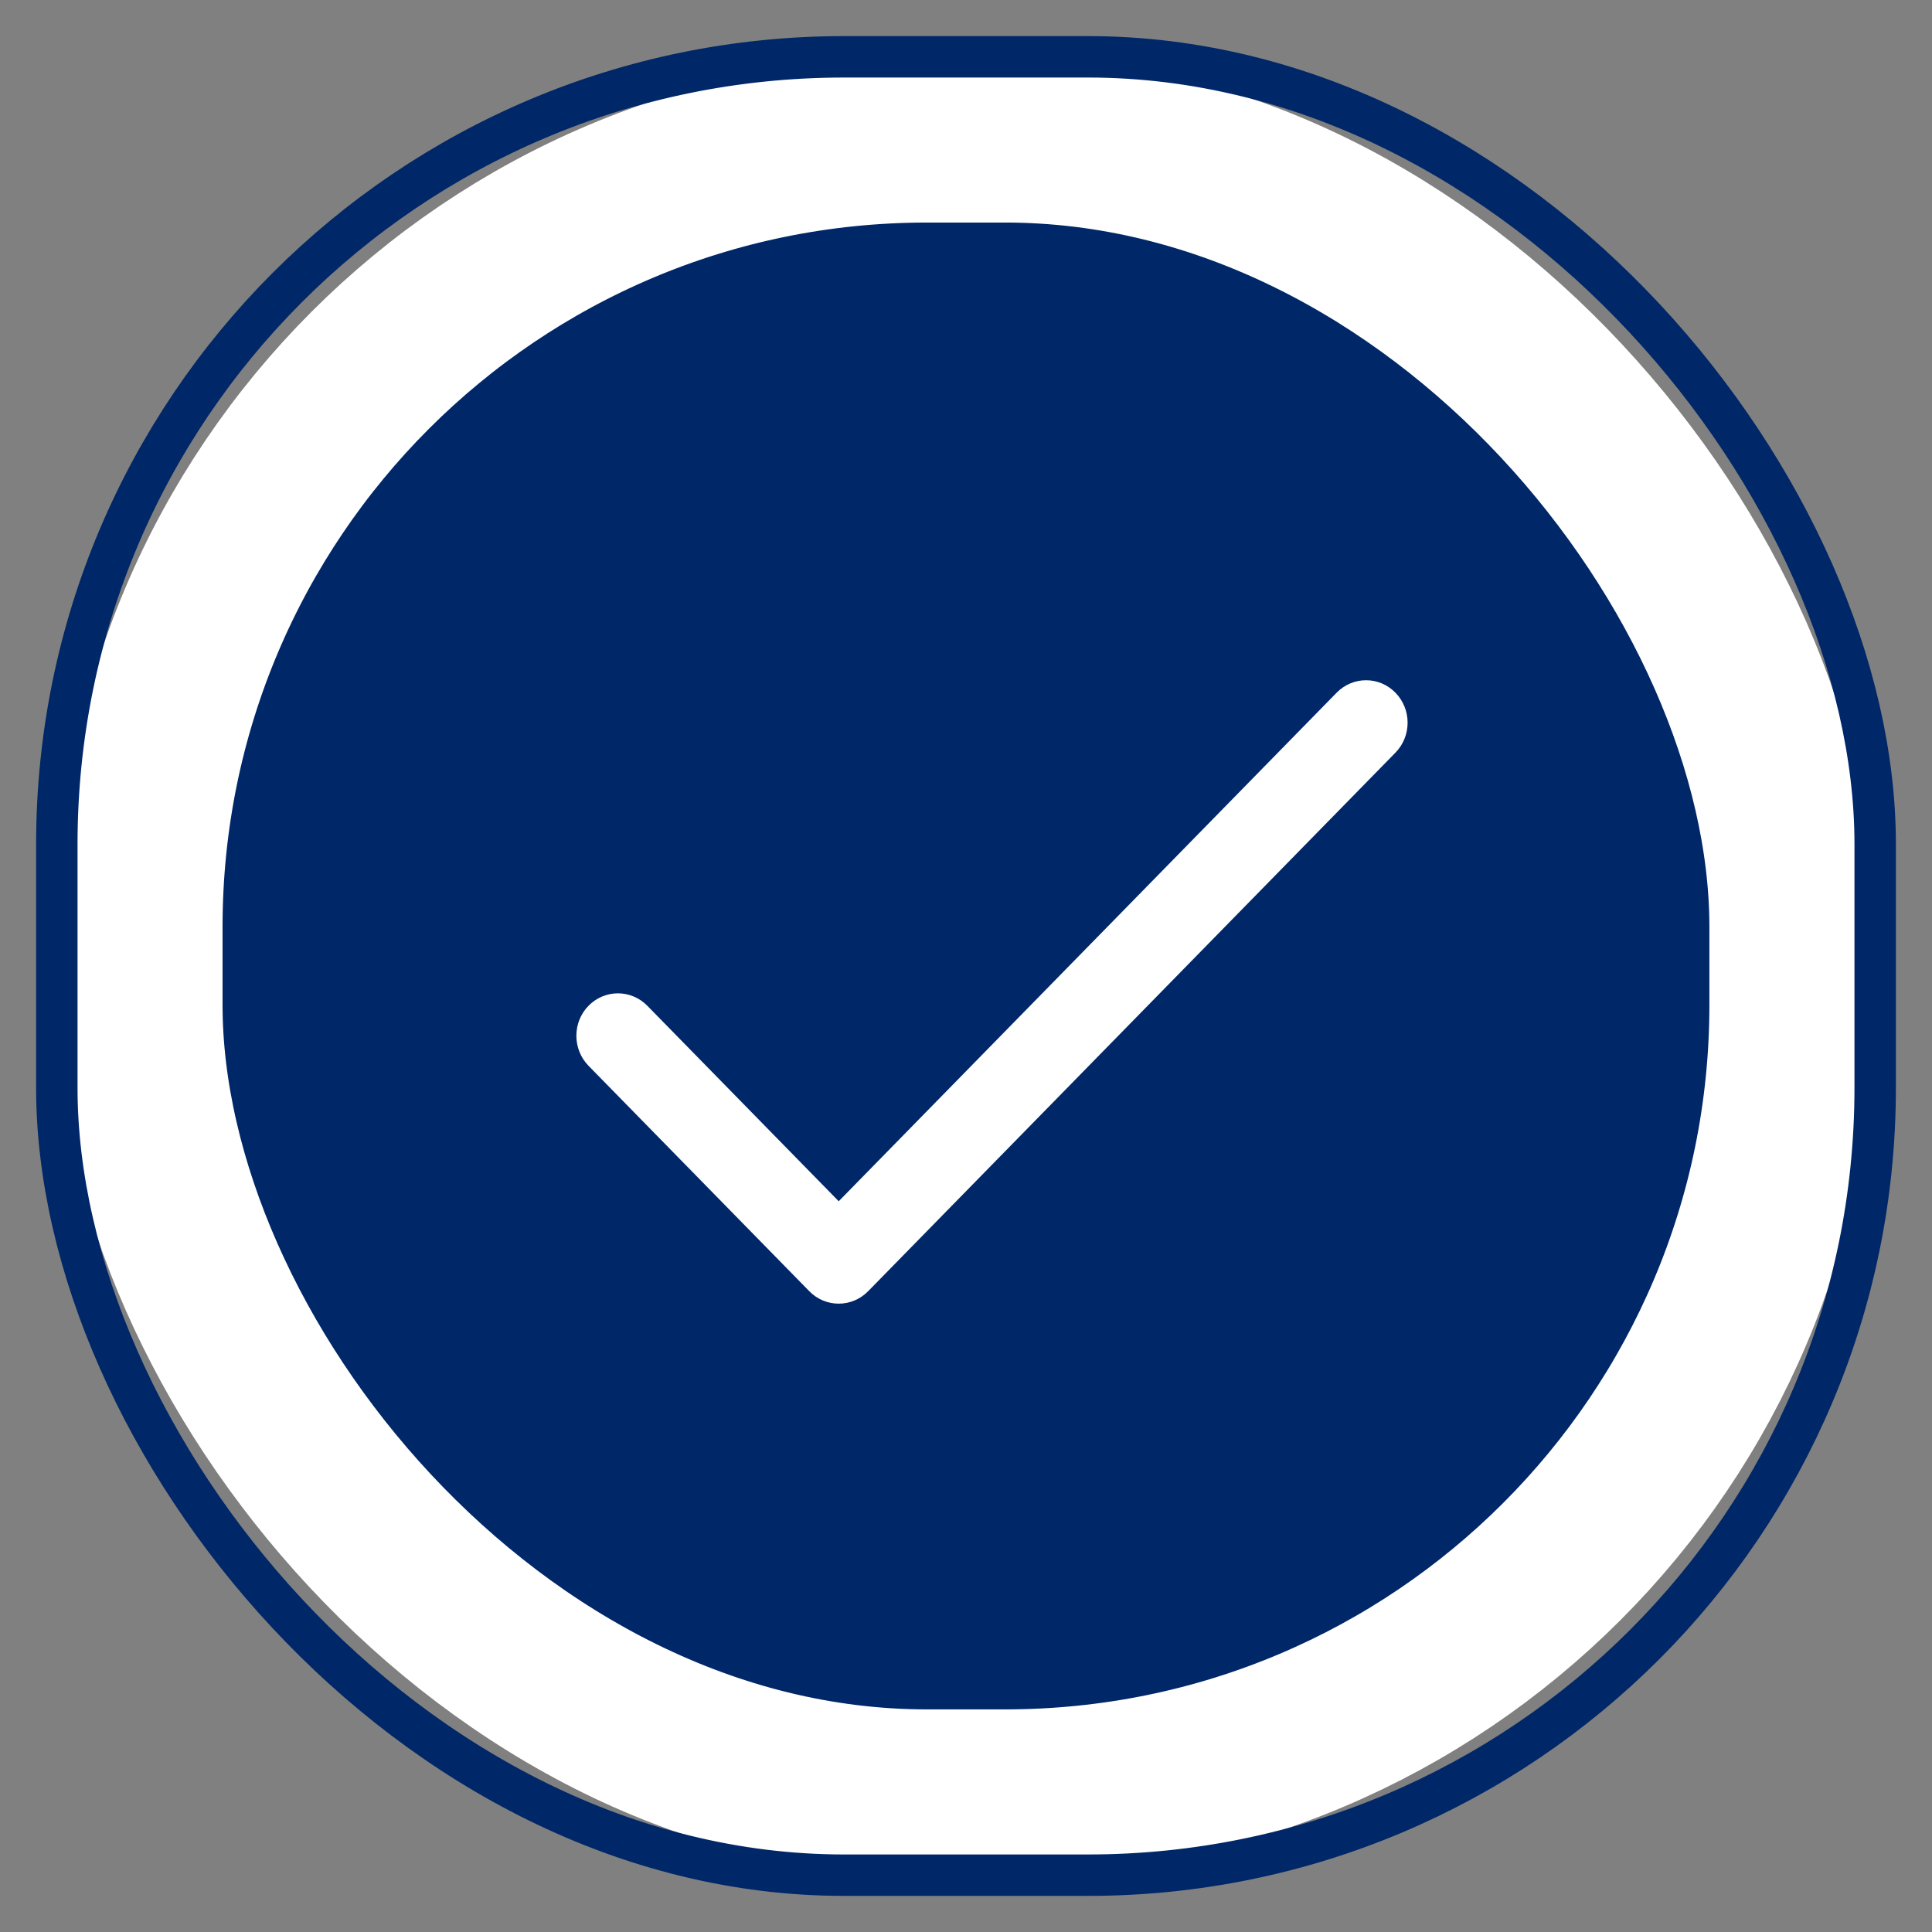
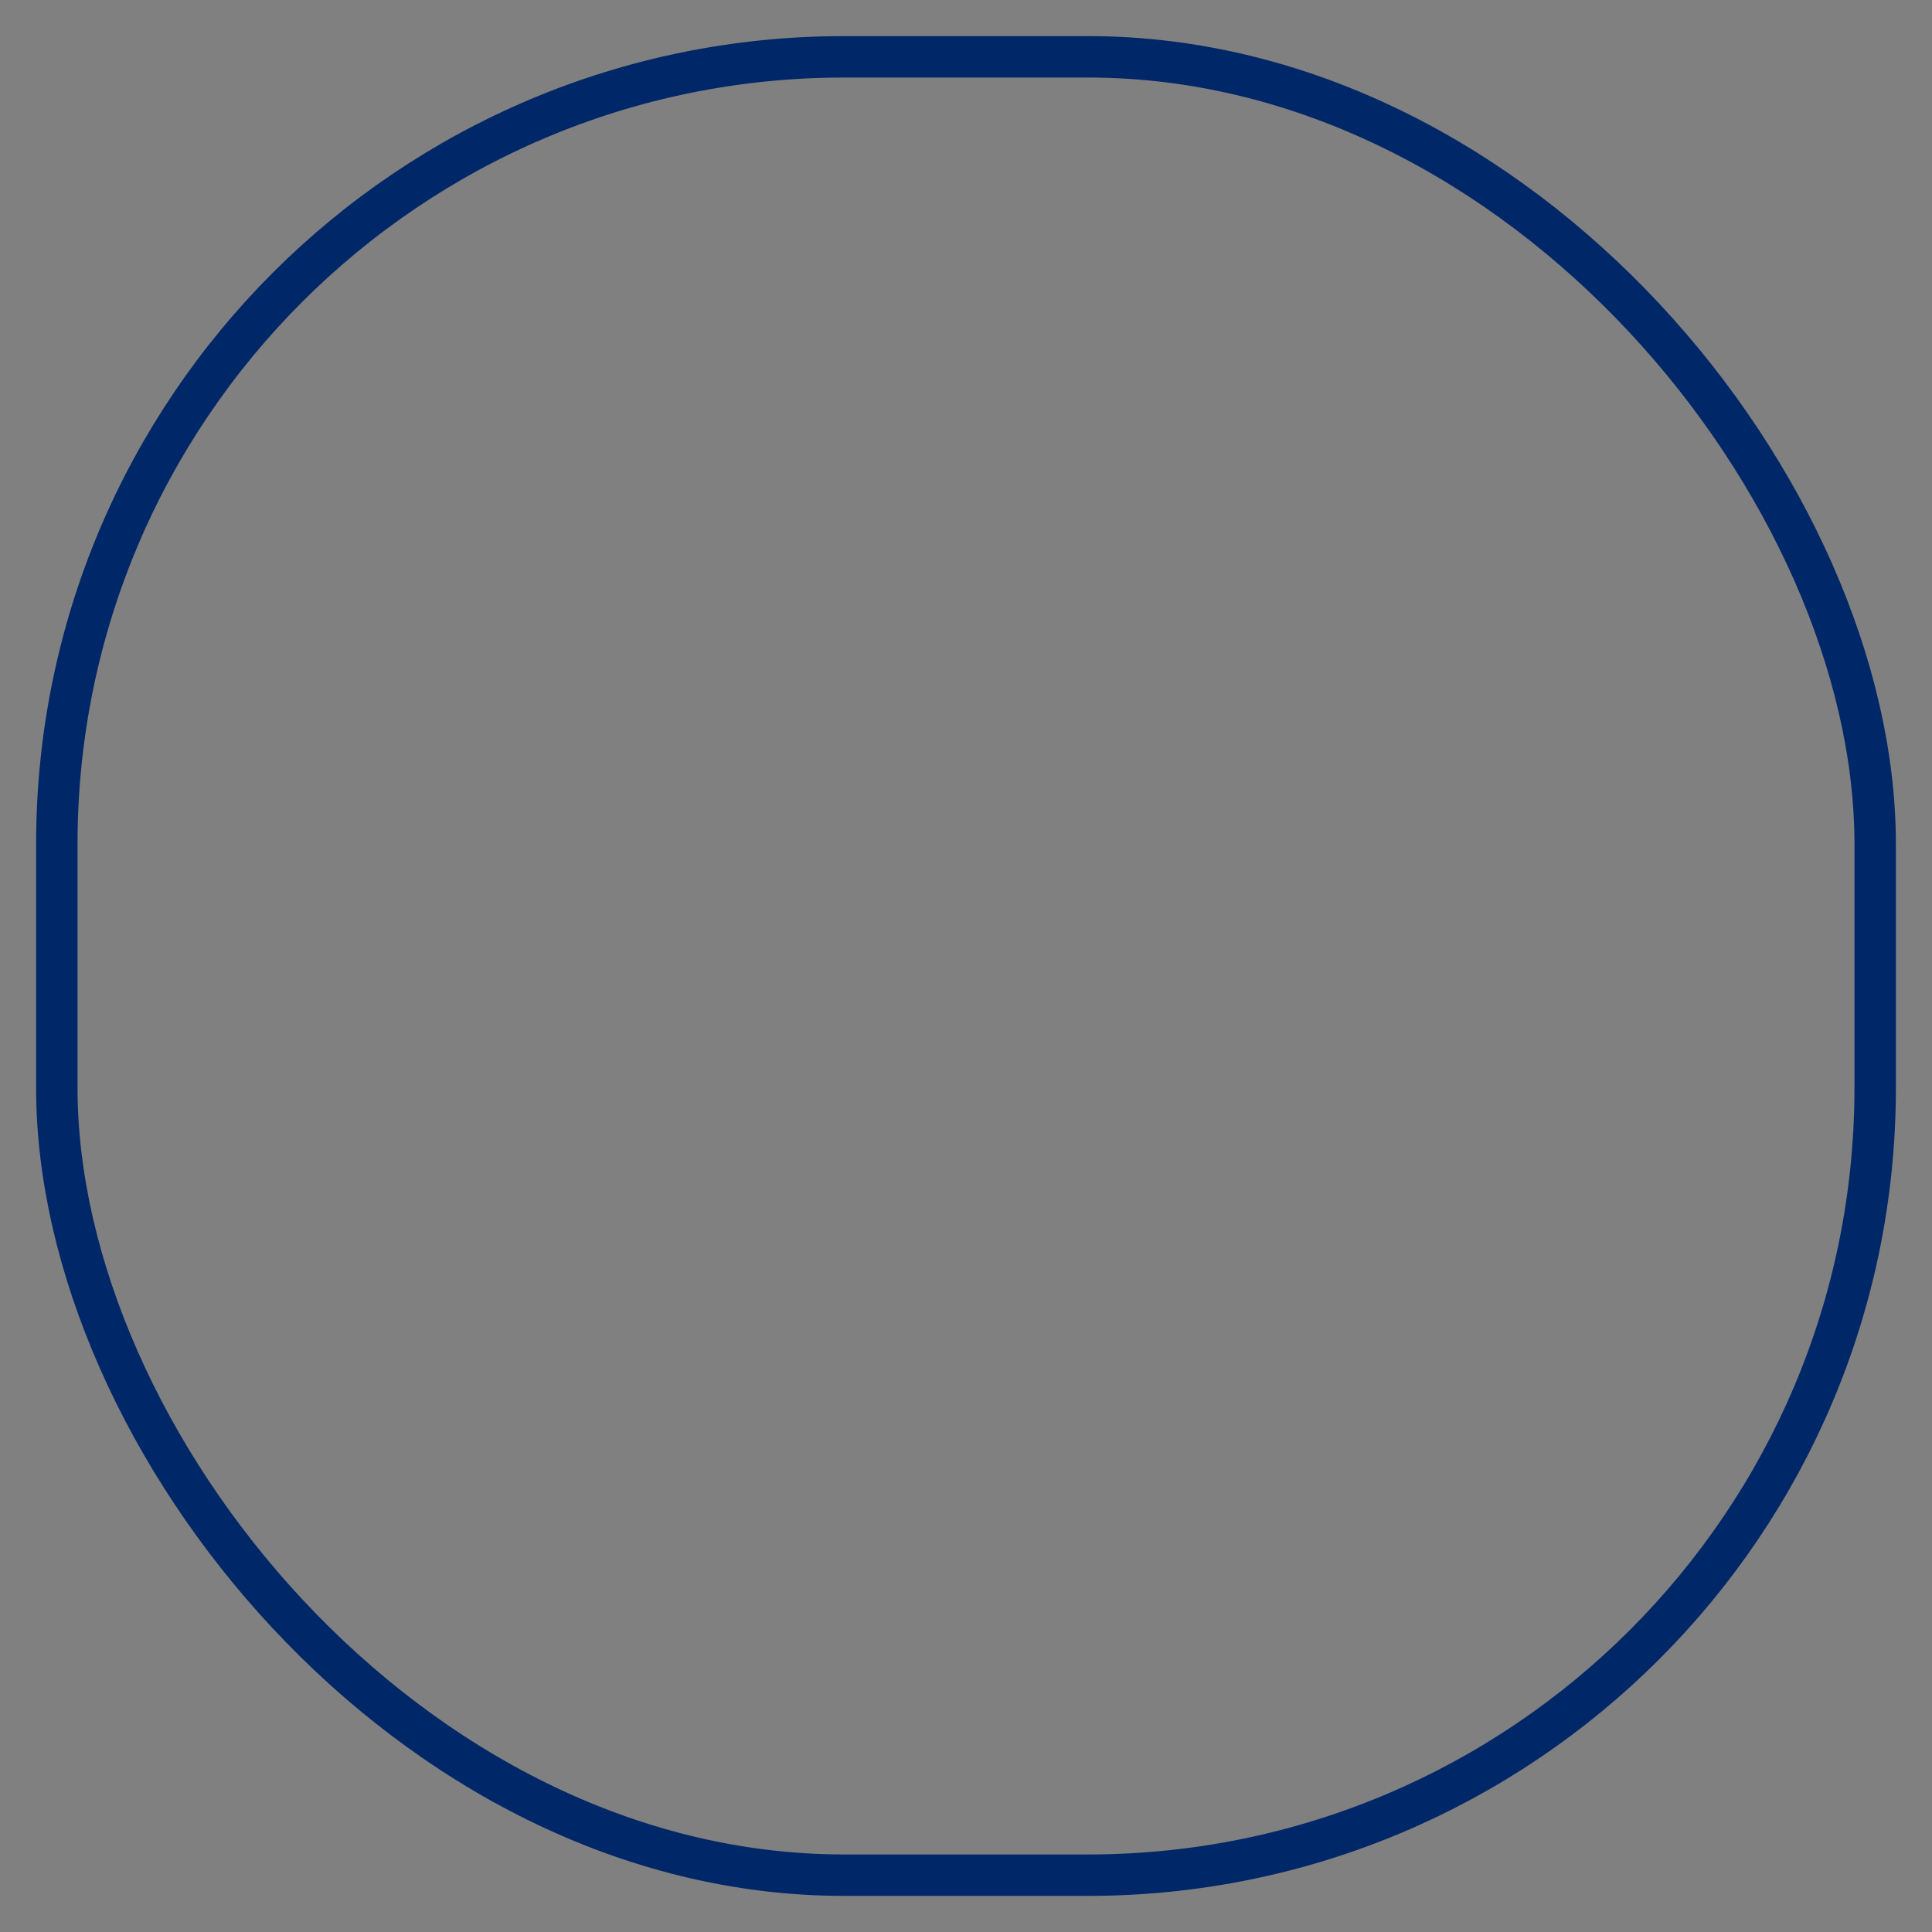
<svg xmlns="http://www.w3.org/2000/svg" xmlns:xlink="http://www.w3.org/1999/xlink" width="34" height="34" viewBox="0 0 34 34">
  <rect x="0" y="0" width="34" height="34" fill="#808080" stroke="none" />
  <defs>
    <rect id="80ku0hj7la" width="32" height="32" x="0" y="0" rx="13.854" />
  </defs>
  <g fill="none" fill-rule="evenodd" transform="translate(1 1)">
-     <rect width="29.083" height="29.083" x="1.458" y="1.458" fill="#002768" stroke="#FFF" stroke-linejoin="square" stroke-width="2.917" rx="13.854" />
    <use stroke="#002768" stroke-width=".729" xlink:href="#80ku0hj7la" />
    <g fill="#FFF" fill-rule="nonzero">
-       <path d="M14.414.219c-.285-.292-.748-.292-1.034 0l-8.763 8.95-3.368-3.44c-.286-.292-.75-.292-1.035 0-.285.29-.285.764 0 1.056L4.1 10.753c.285.291.749.291 1.034 0l9.28-9.478c.286-.292.286-.764 0-1.056z" transform="translate(9.143 10.971)" />
-     </g>
+       </g>
  </g>
</svg>